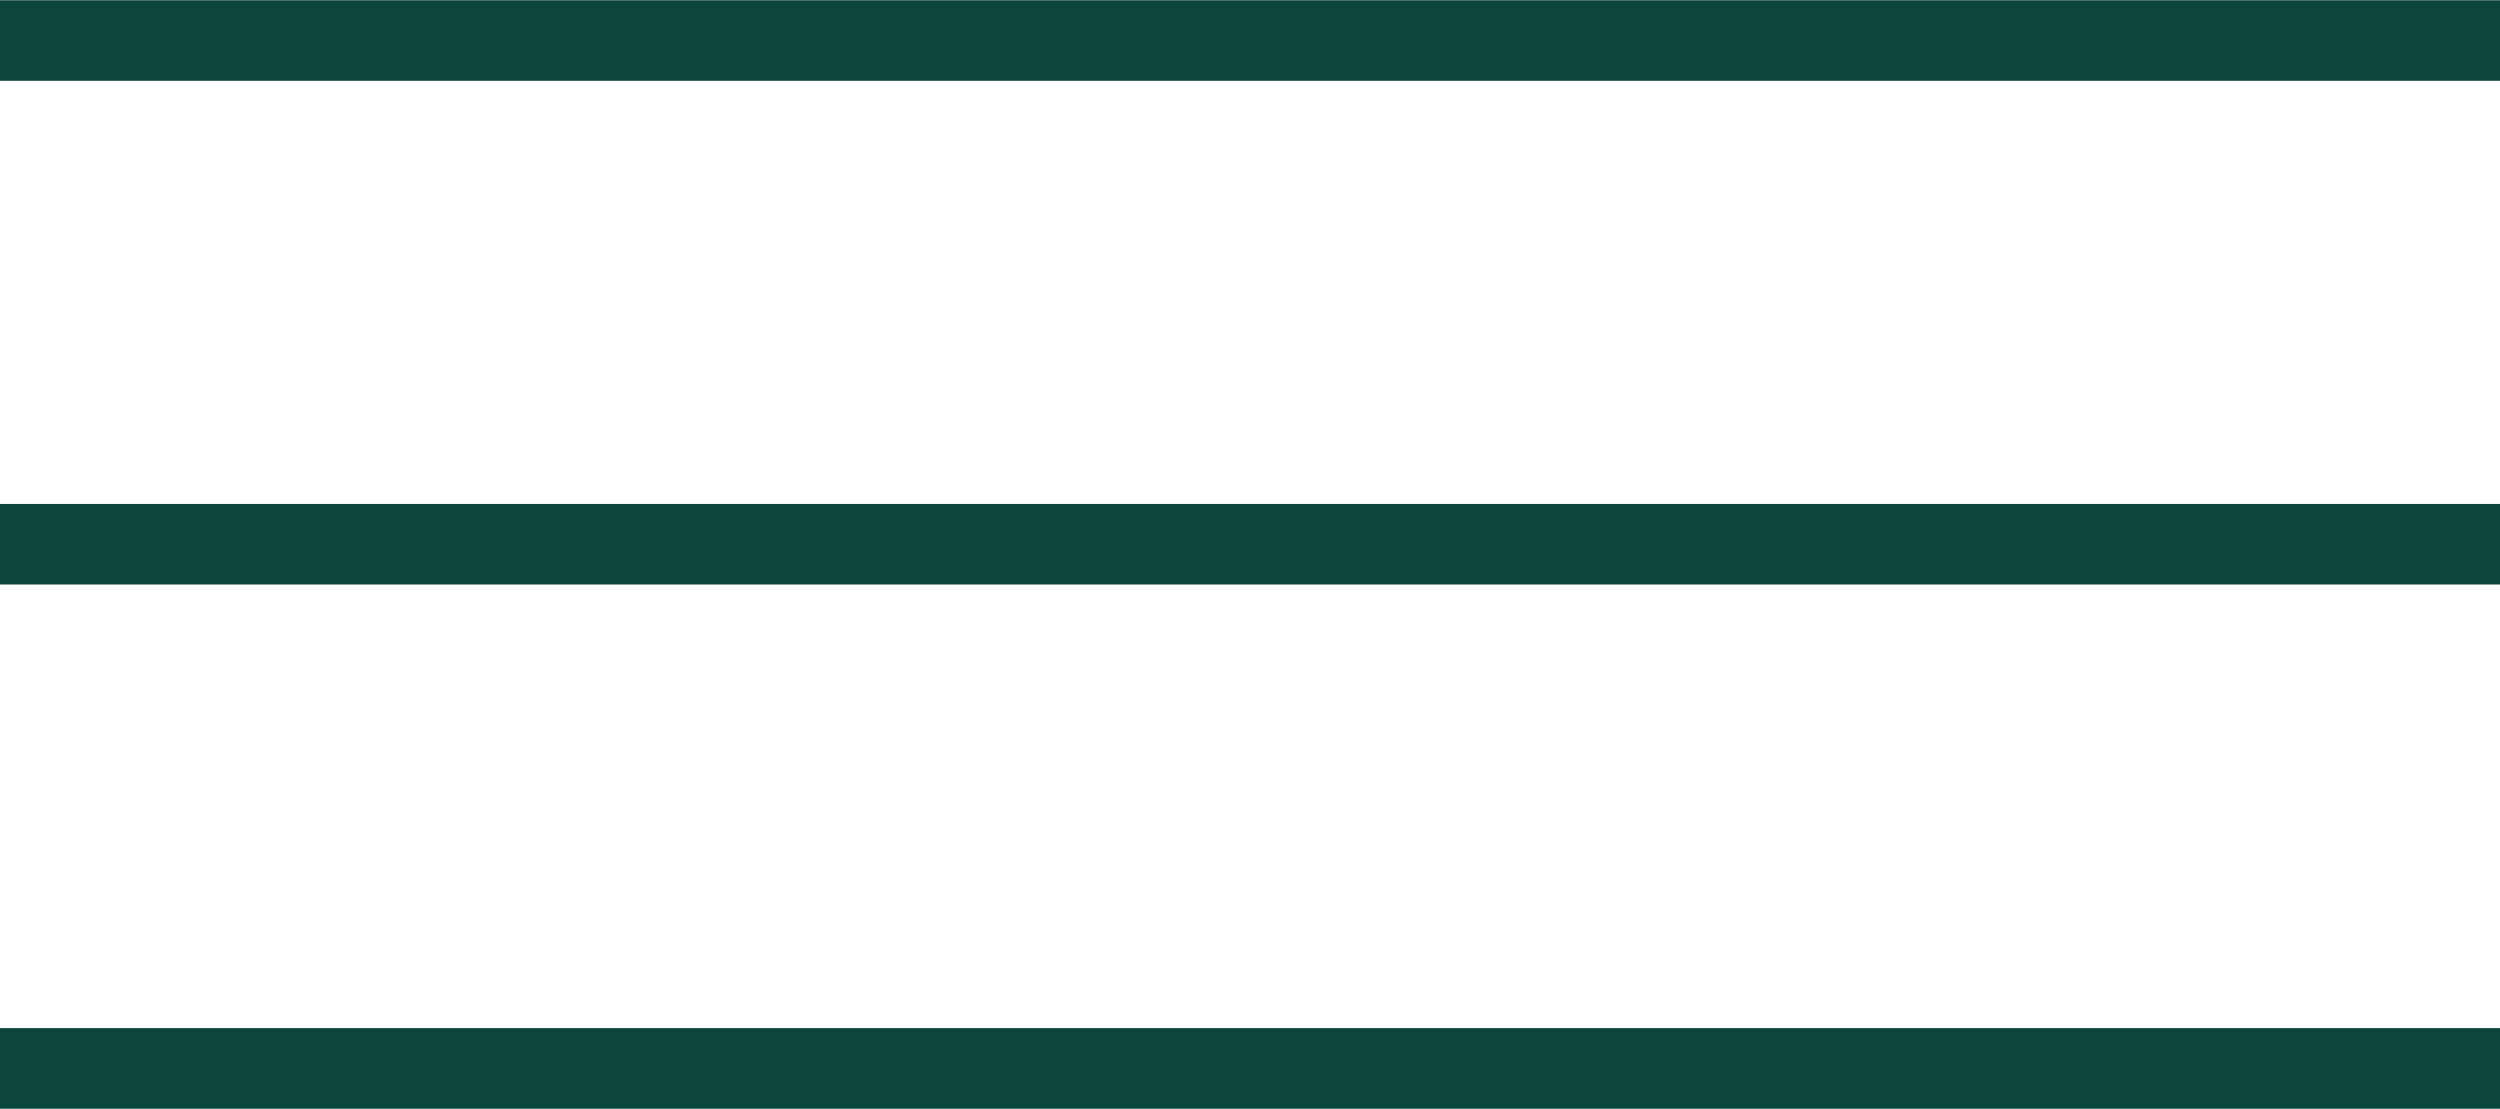
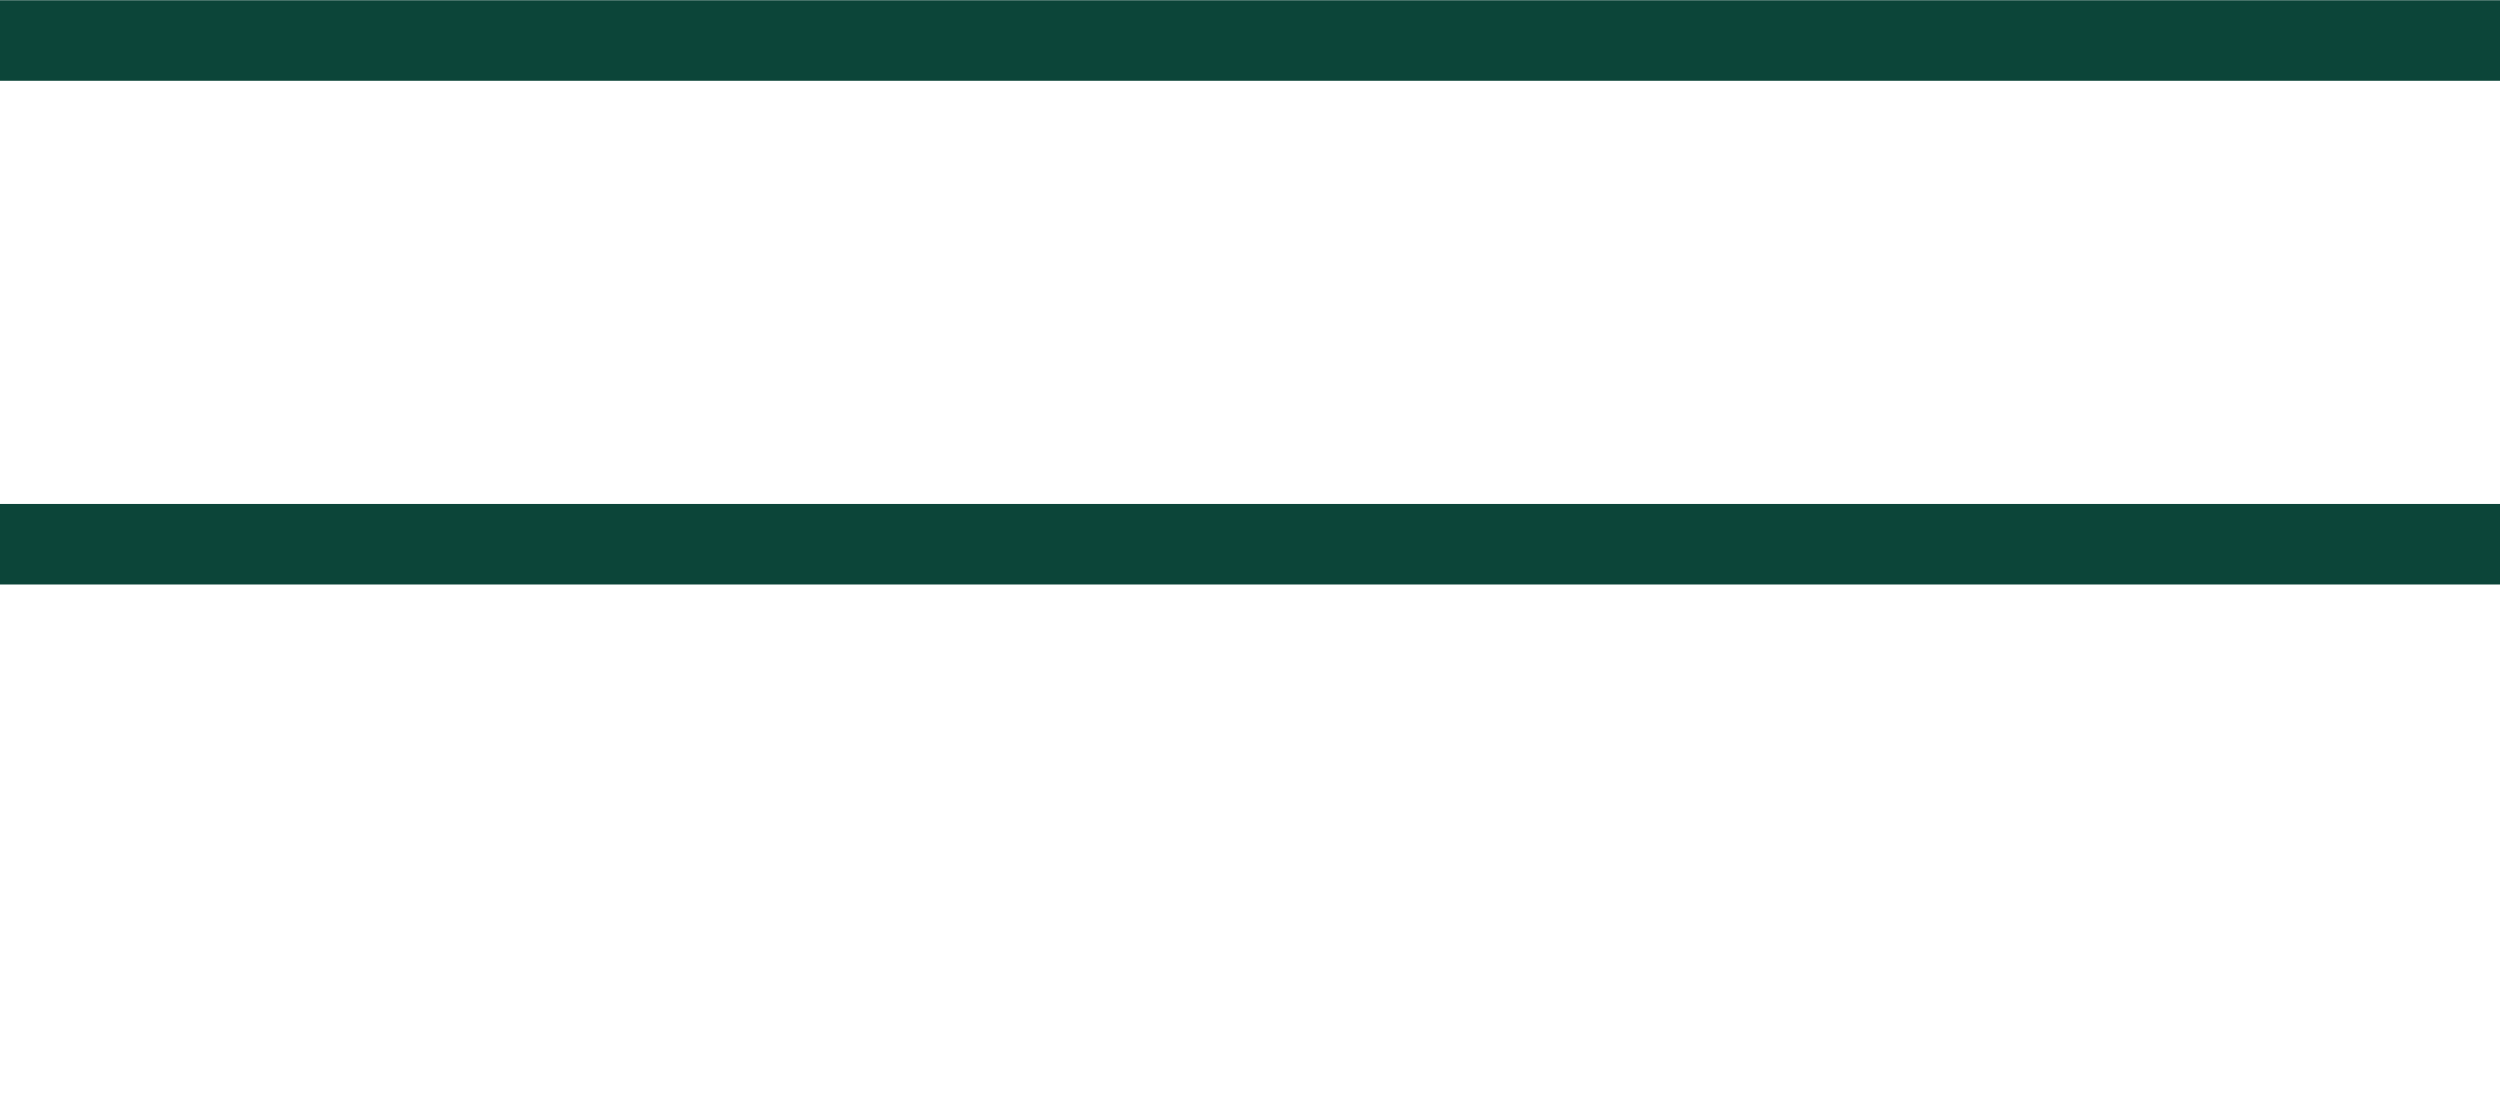
<svg xmlns="http://www.w3.org/2000/svg" id="Layer_2" data-name="Layer 2" viewBox="0 0 52.46 23.27">
  <defs>
    <style>      .cls-1 {        fill: none;        stroke: #0c4539;        stroke-miterlimit: 10;        stroke-width: 1.69px;      }    </style>
  </defs>
  <g id="Calque_1" data-name="Calque 1">
    <g>
      <line class="cls-1" y1=".85" x2="52.46" y2=".85" />
      <line class="cls-1" y1="11.42" x2="52.46" y2="11.42" />
-       <line class="cls-1" y1="22.42" x2="52.46" y2="22.42" />
    </g>
  </g>
</svg>